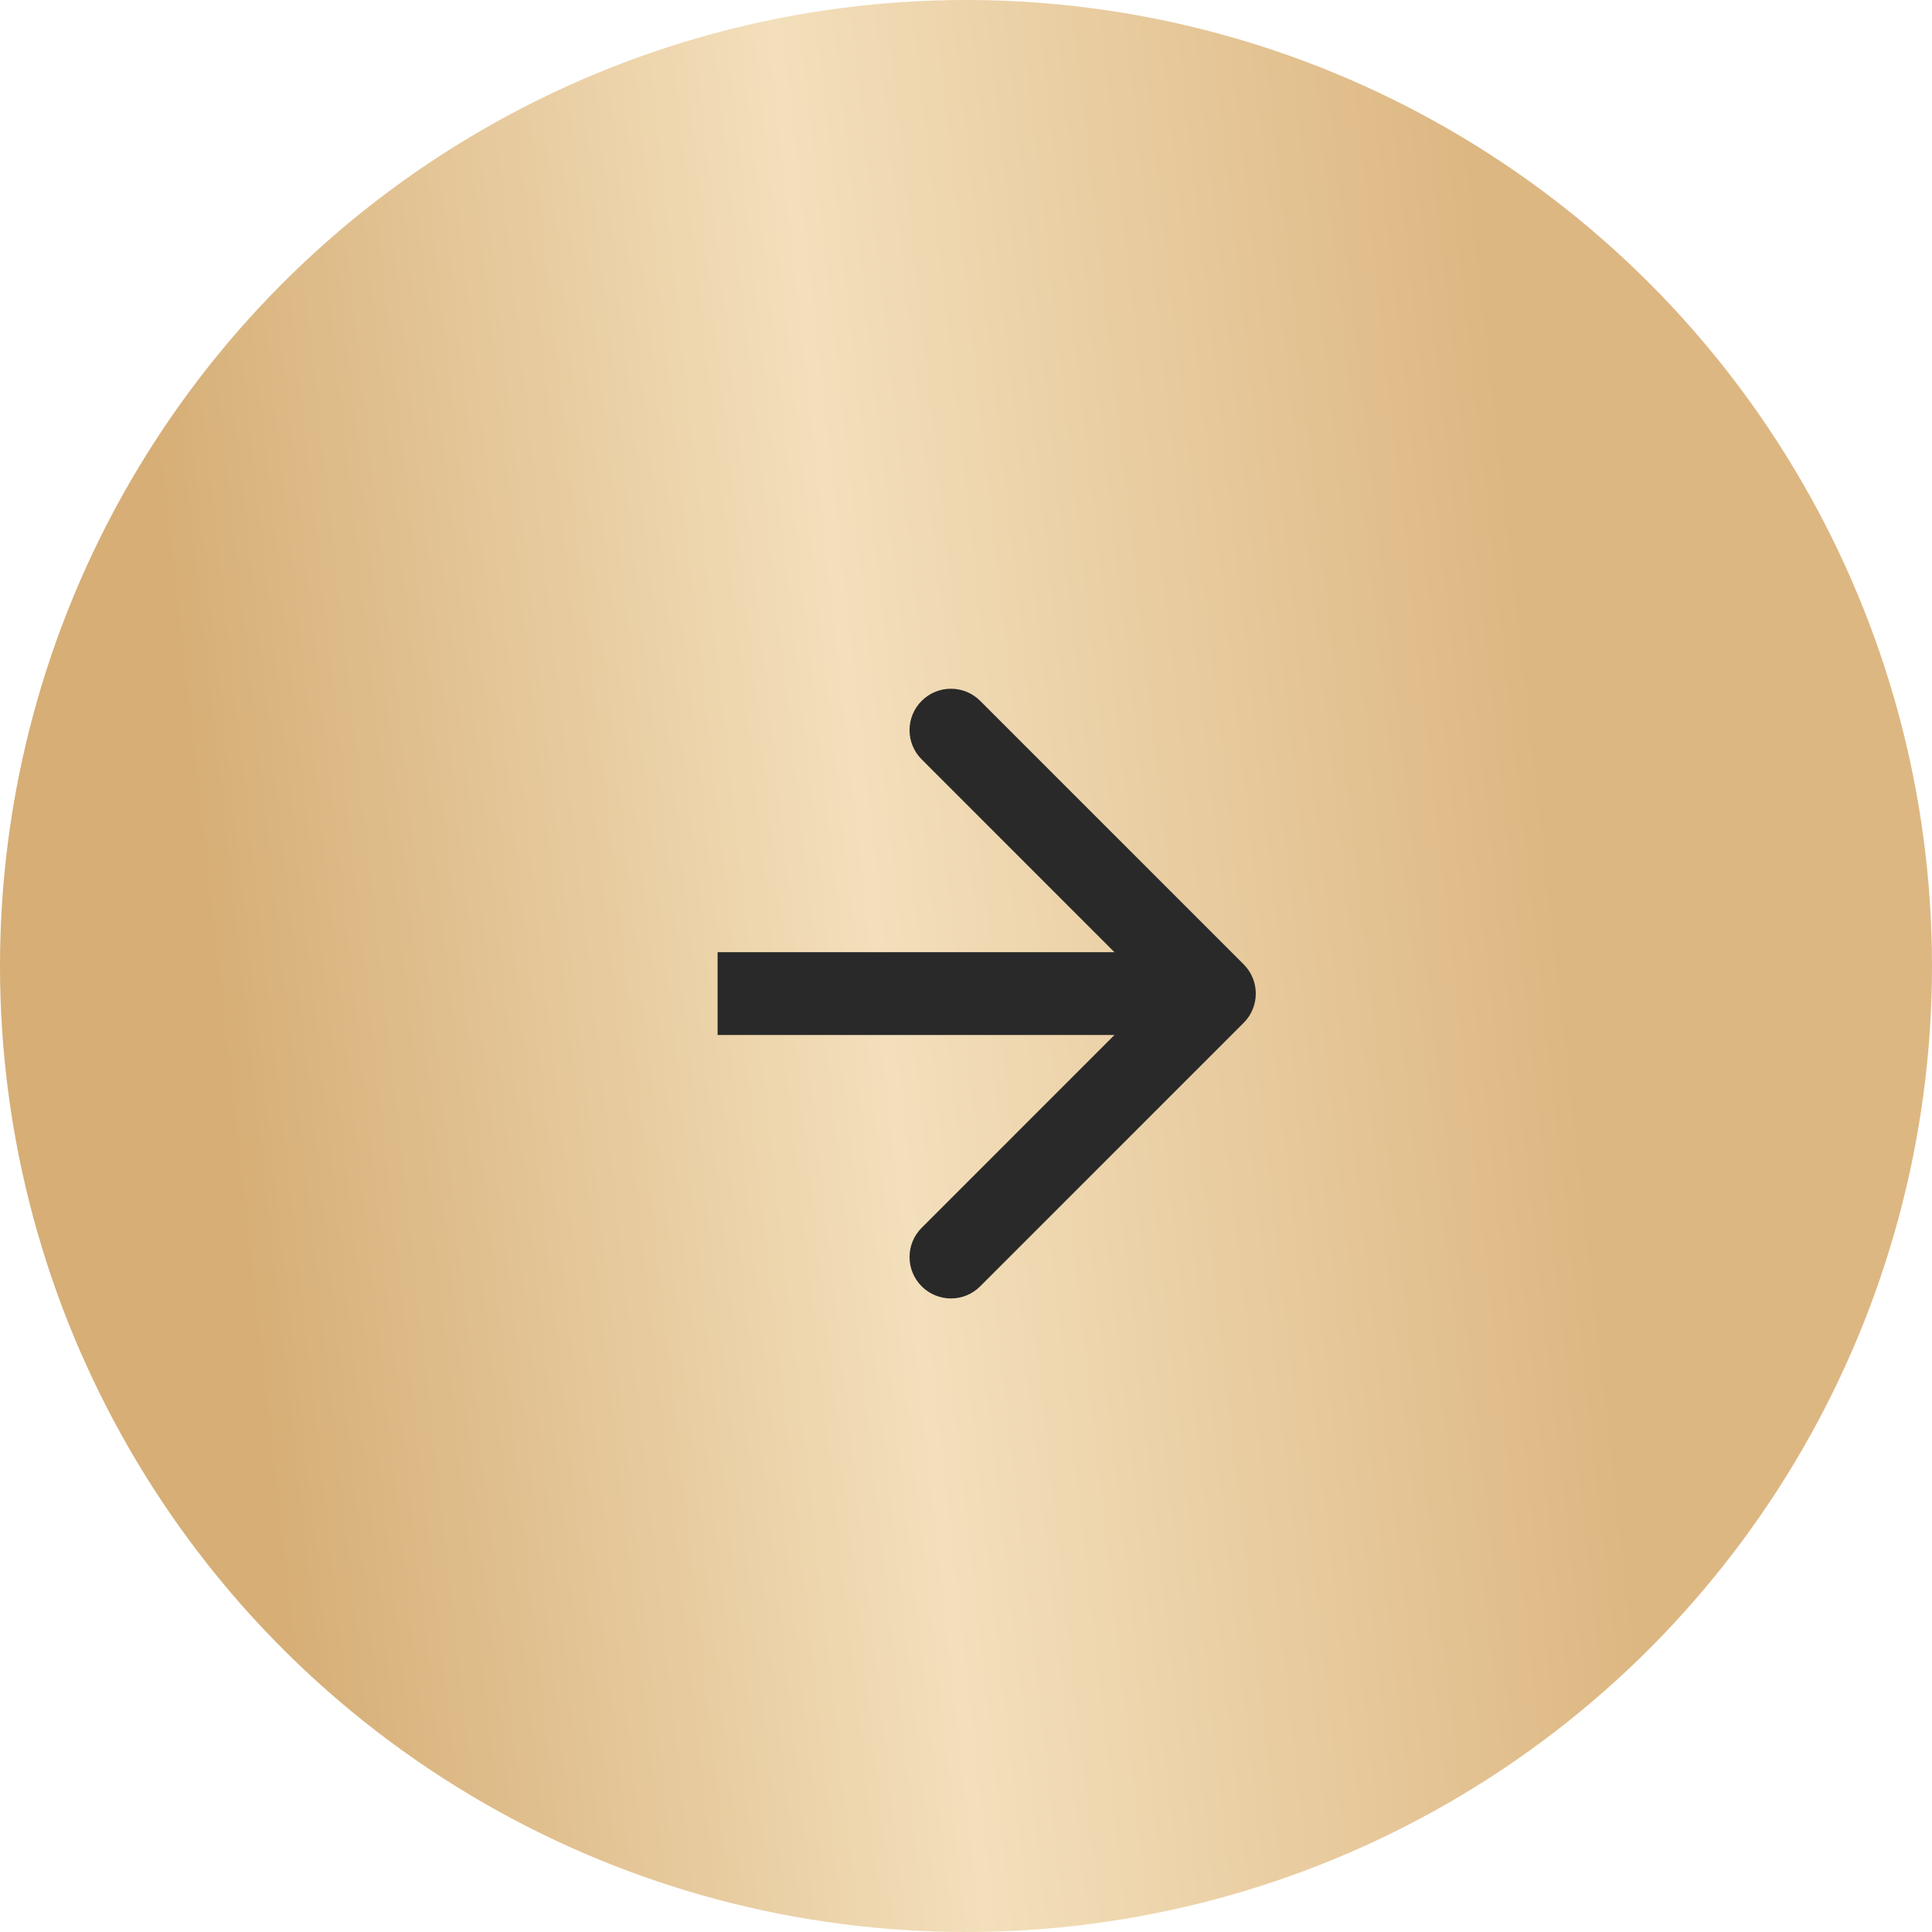
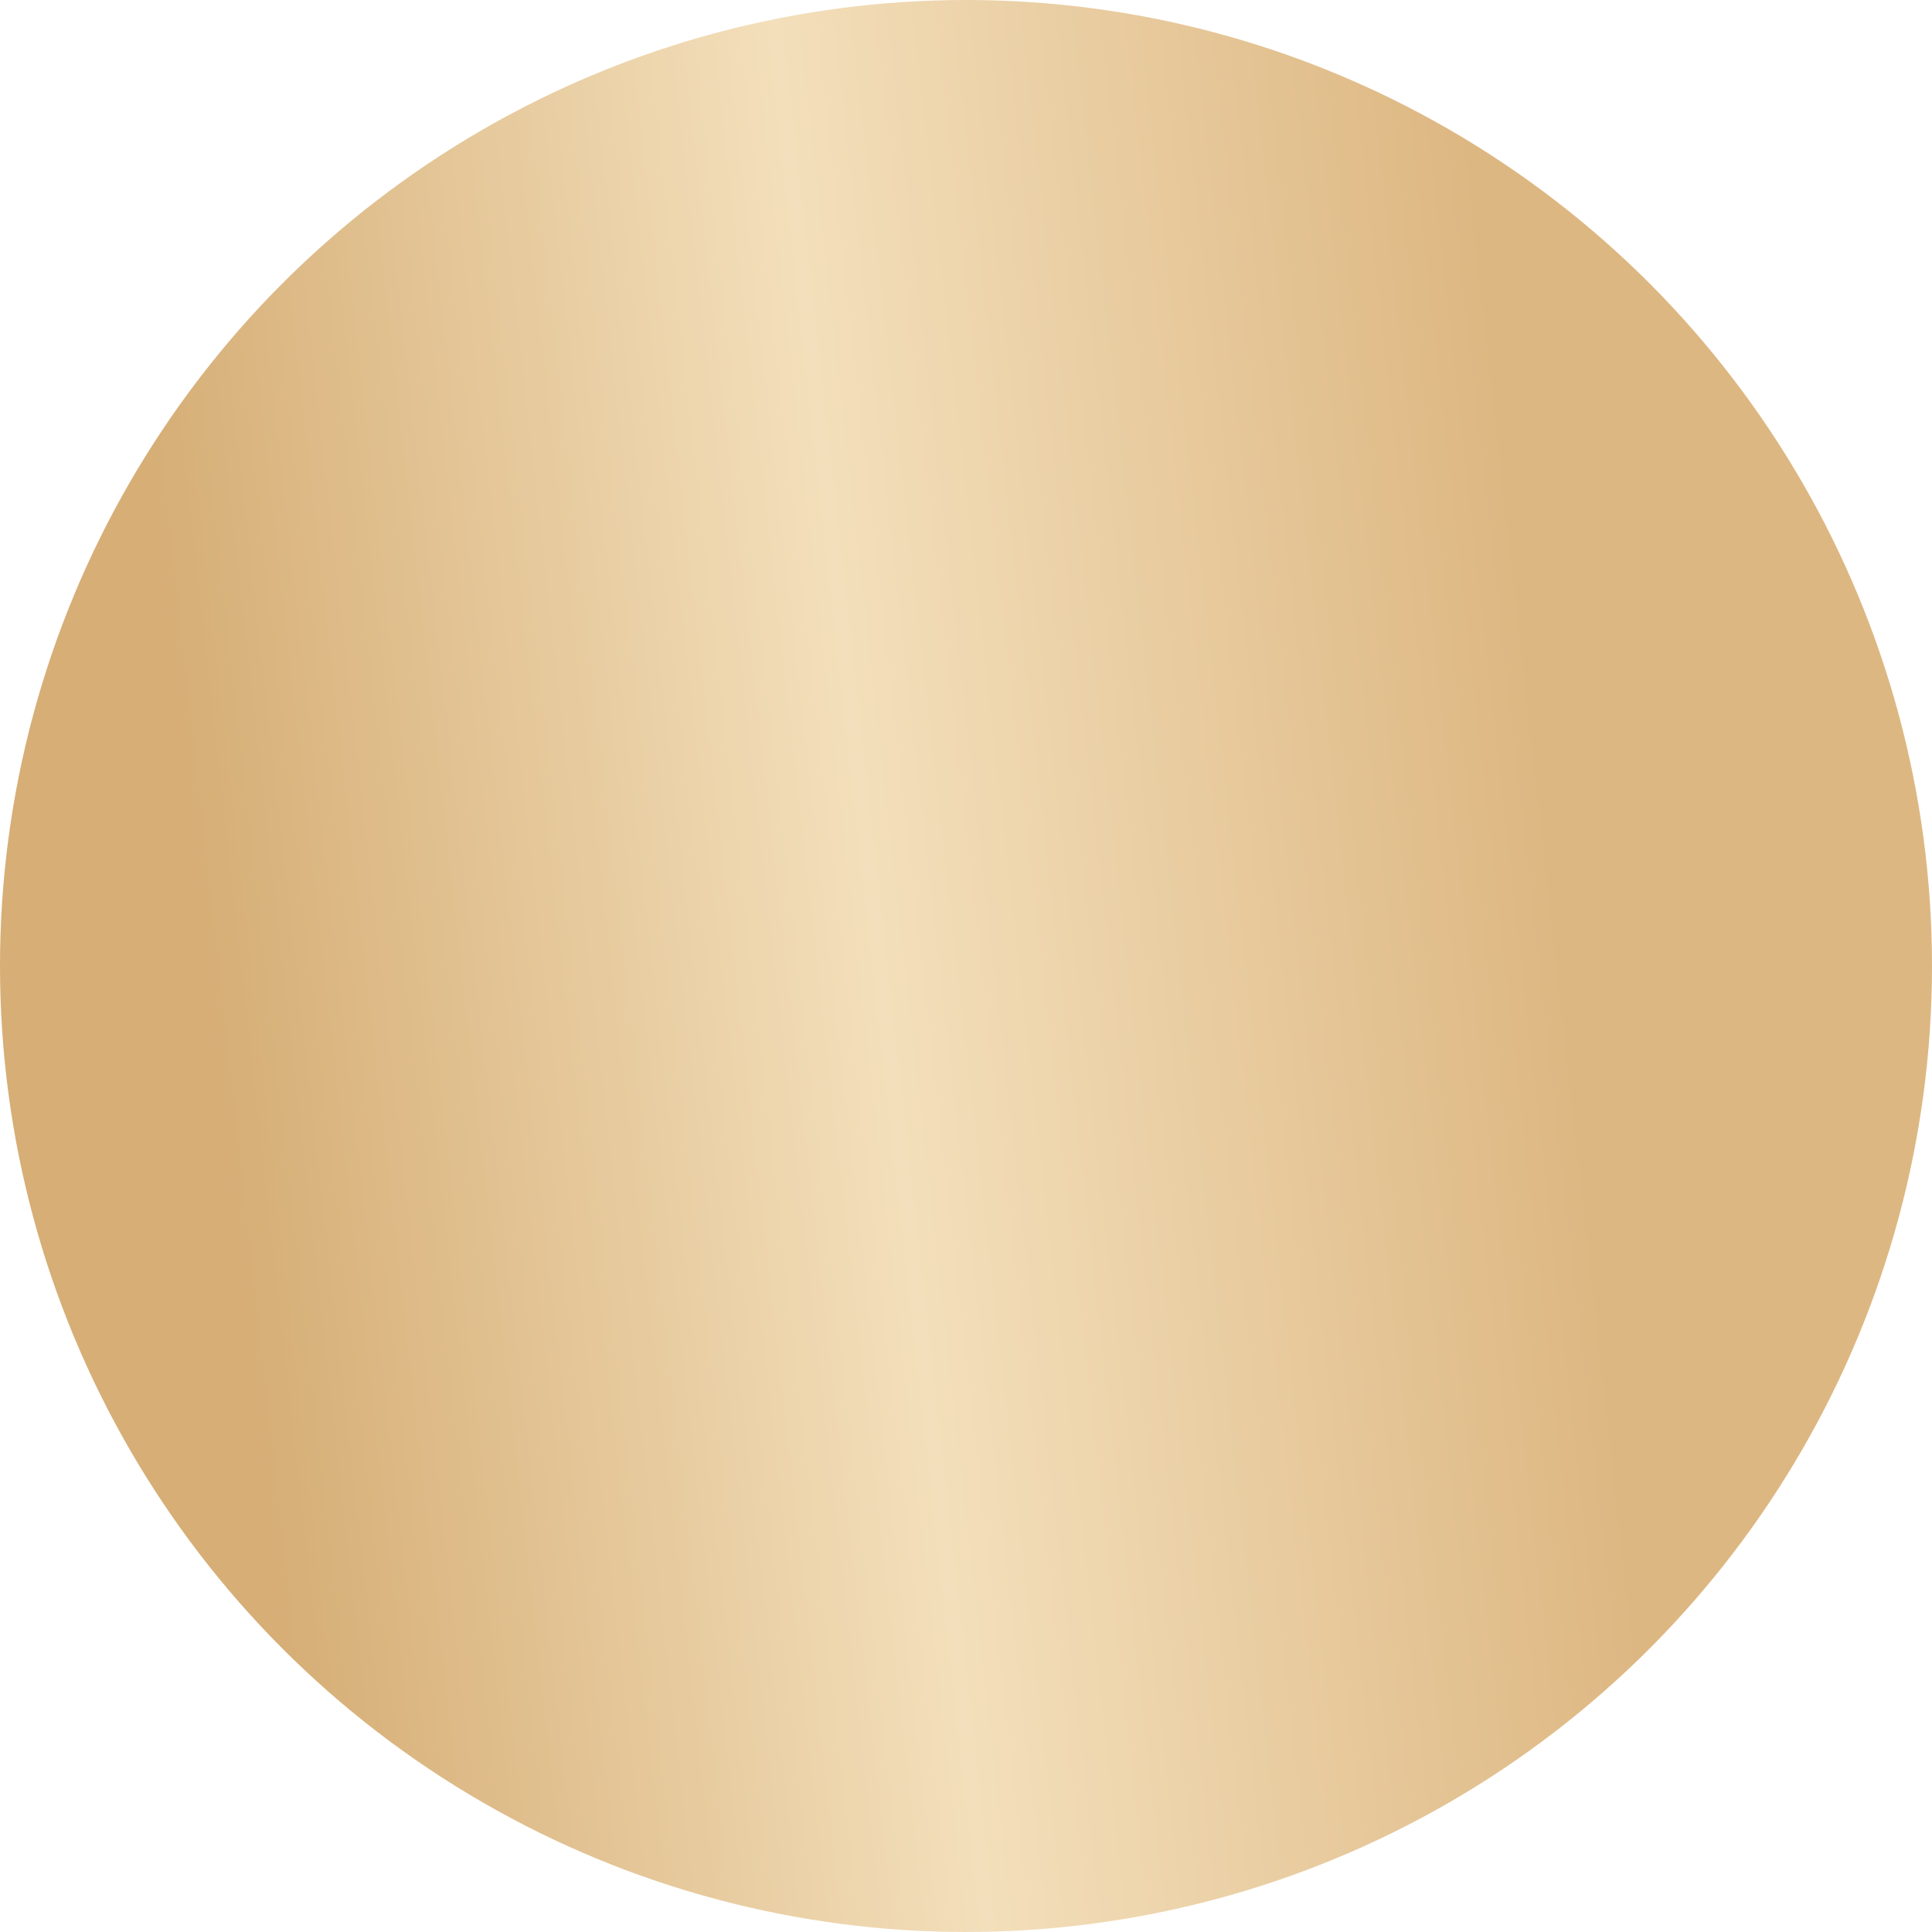
<svg xmlns="http://www.w3.org/2000/svg" width="35" height="35" viewBox="0 0 35 35" fill="none">
  <circle cx="17.5" cy="17.5" r="17.5" fill="url(#paint0_linear_1003_648)" />
-   <path d="M22.53 18.53C22.823 18.237 22.823 17.763 22.53 17.47L17.757 12.697C17.465 12.404 16.99 12.404 16.697 12.697C16.404 12.99 16.404 13.464 16.697 13.757L20.939 18L16.697 22.243C16.404 22.535 16.404 23.01 16.697 23.303C16.99 23.596 17.465 23.596 17.757 23.303L22.53 18.53ZM13 18.75L22 18.75L22 17.25L13 17.25L13 18.75Z" fill="#292929" />
  <defs>
    <linearGradient id="paint0_linear_1003_648" x1="5.226" y1="30.704" x2="29.52" y2="27.985" gradientUnits="userSpaceOnUse">
      <stop stop-color="#D6AE76" />
      <stop offset="0.495" stop-color="#F3DFBB" />
      <stop offset="1" stop-color="#DDB782" />
    </linearGradient>
  </defs>
</svg>